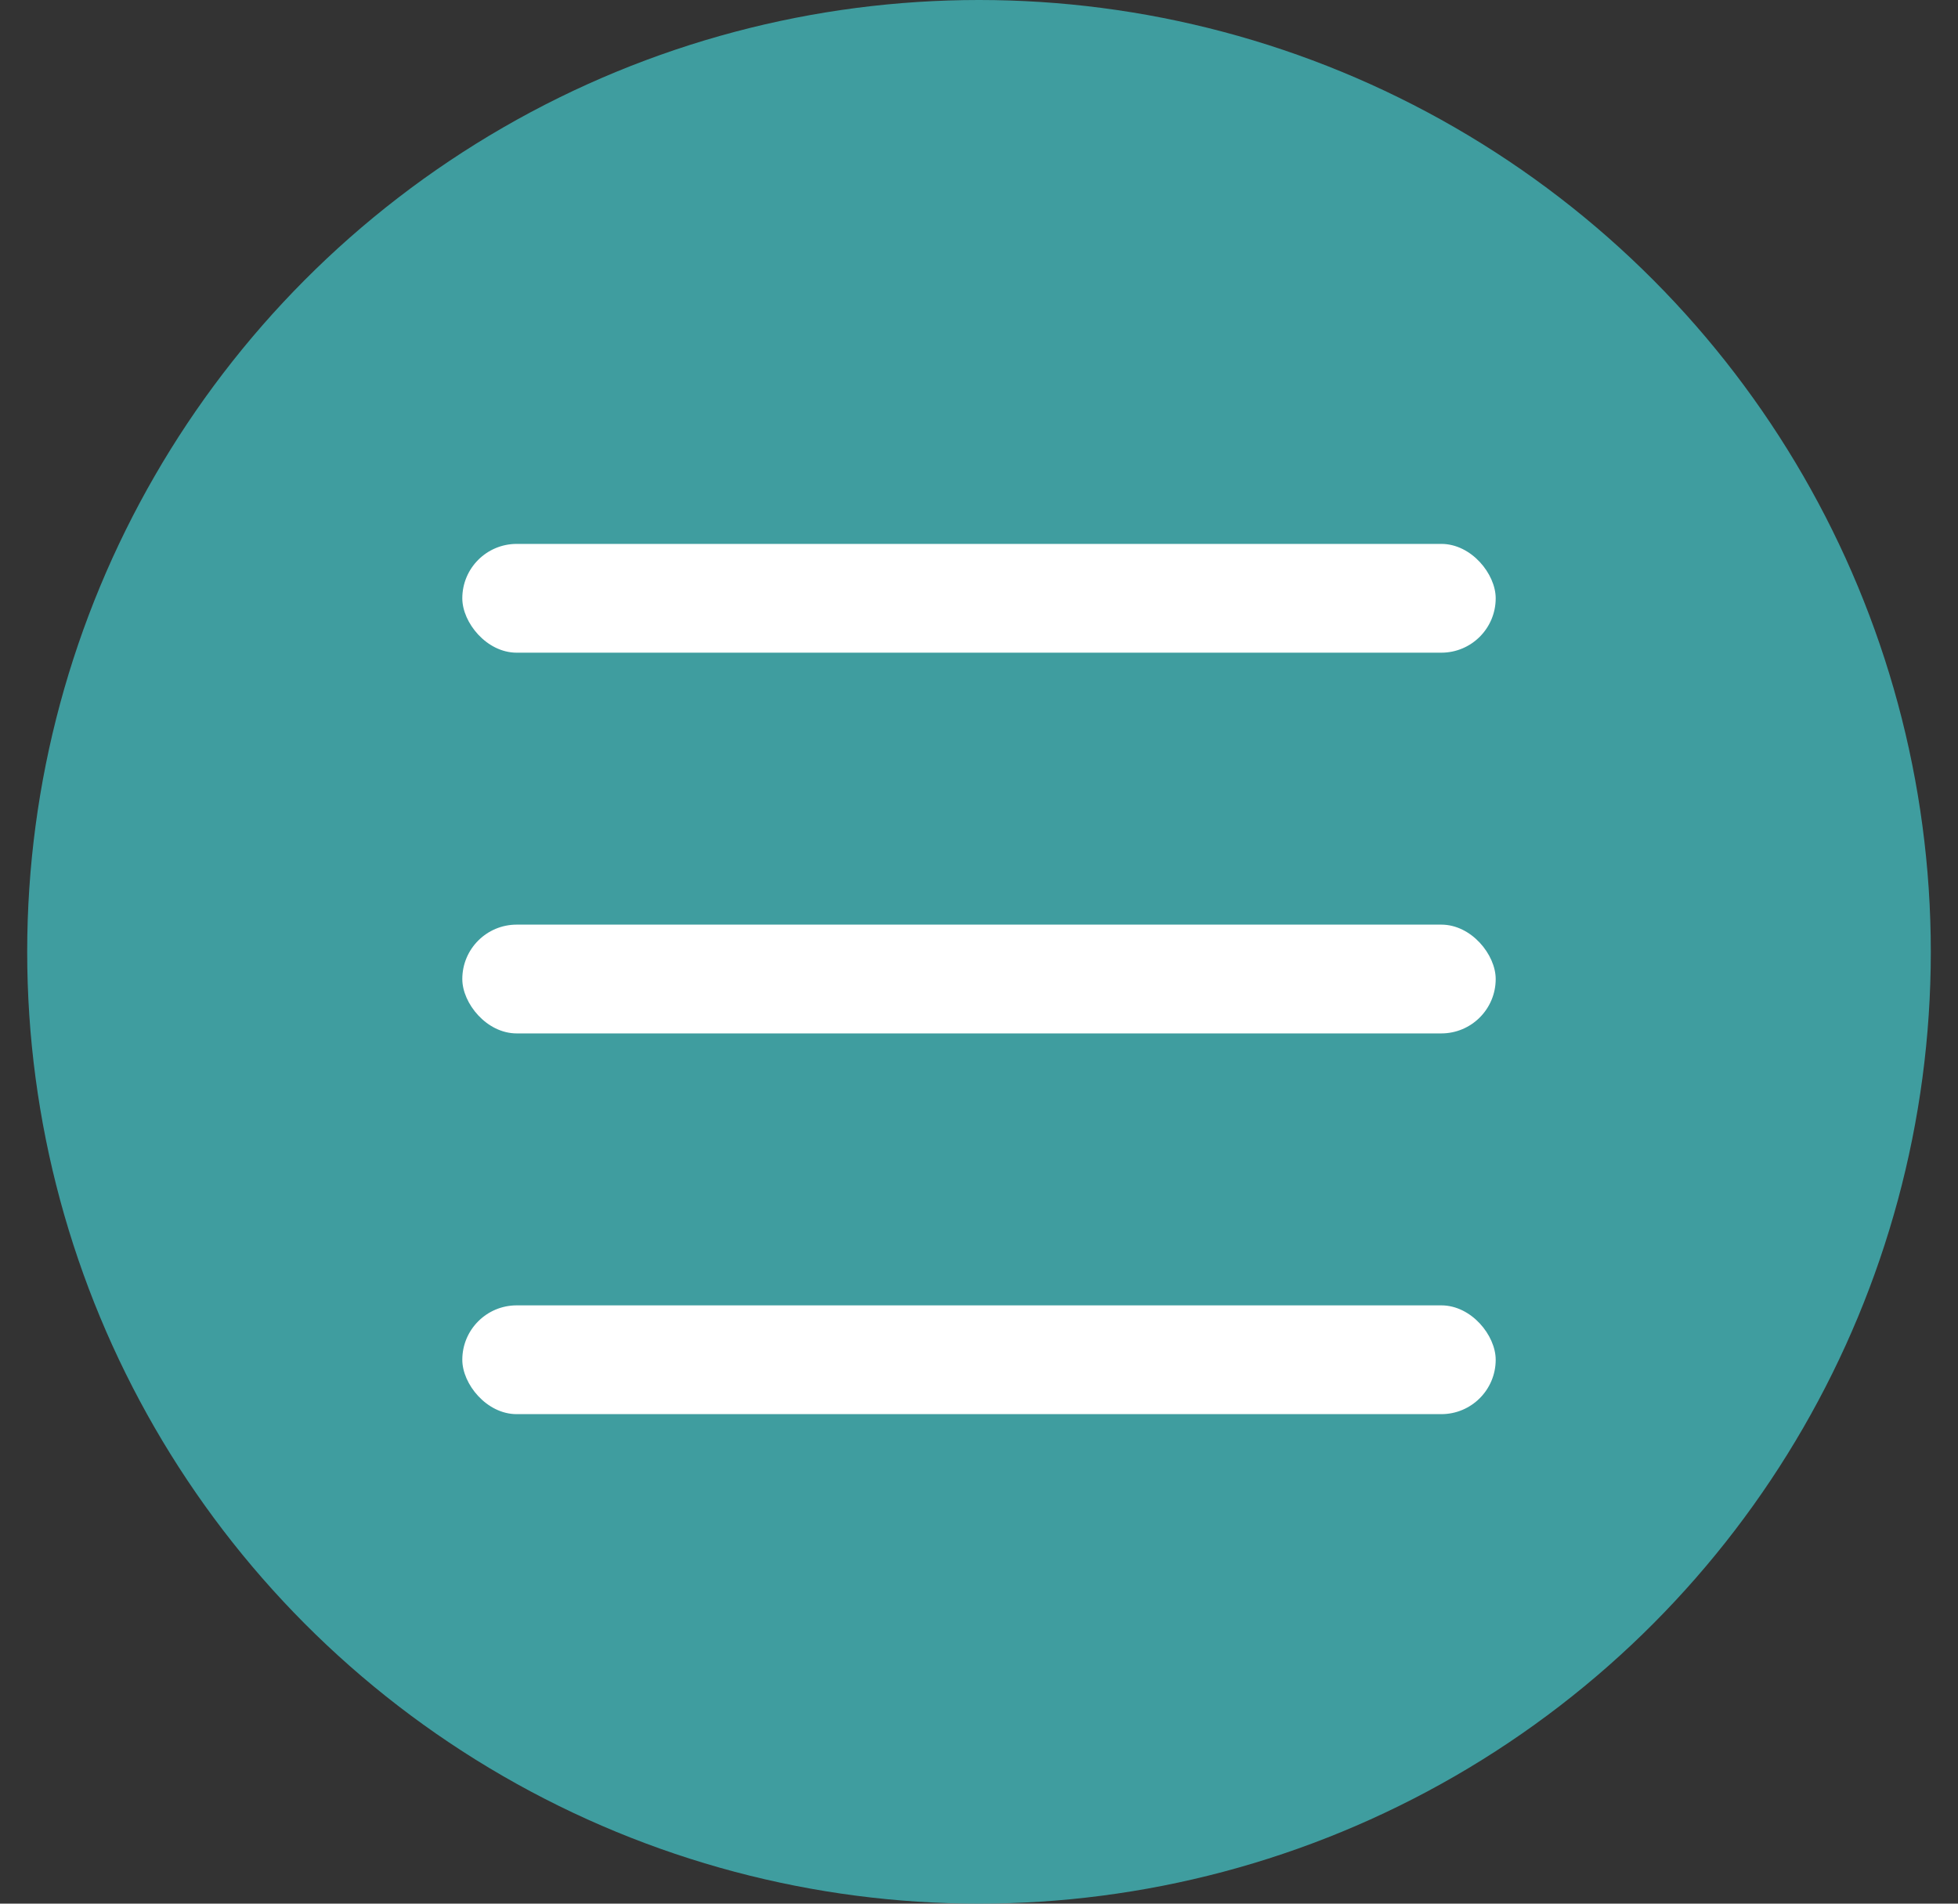
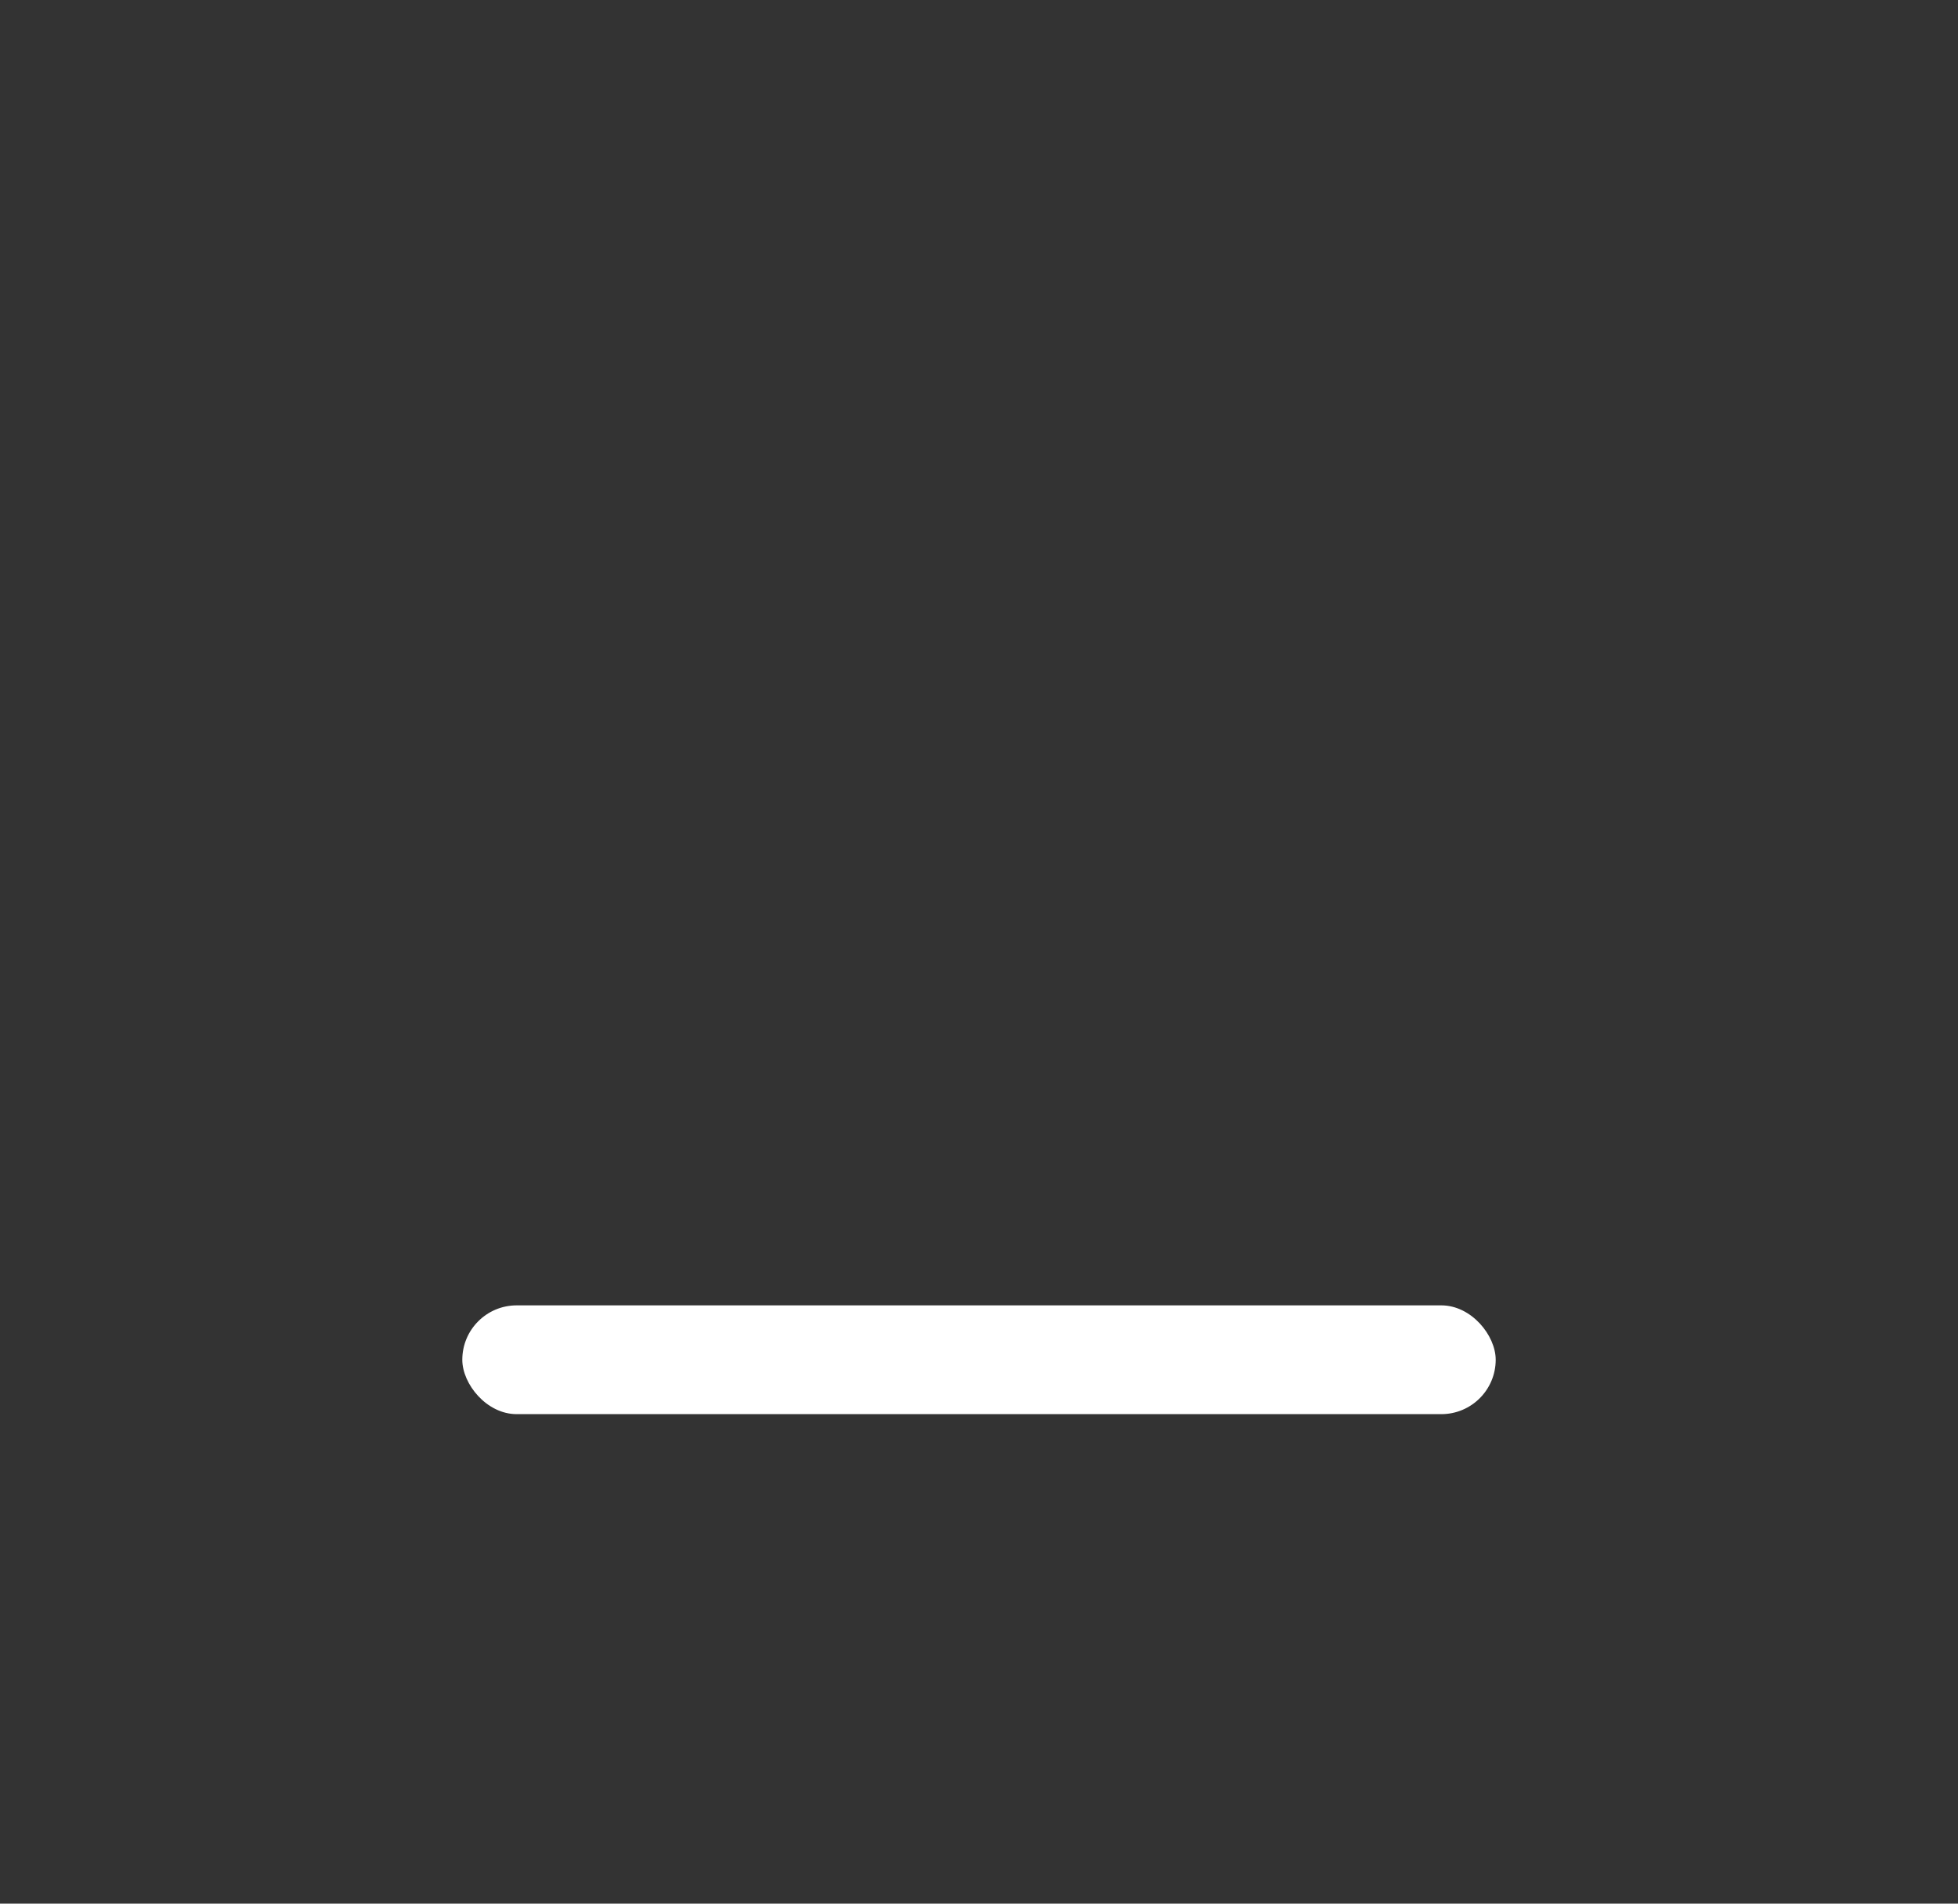
<svg xmlns="http://www.w3.org/2000/svg" width="36" height="35" viewBox="0 0 36 35" fill="none">
  <rect x="0" y="0" width="36" height="35" fill="#333333" stroke="none" />
-   <circle cx="18" cy="17.5" r="17.5" fill="#43B8BA" fill-opacity="0.8" />
-   <rect x="8.5" y="17" width="19" height="2" rx="1" fill="white" />
  <rect x="8.5" y="24" width="19" height="2" rx="1" fill="white" />
-   <rect x="8.5" y="10" width="19" height="2" rx="1" fill="white" />
</svg>